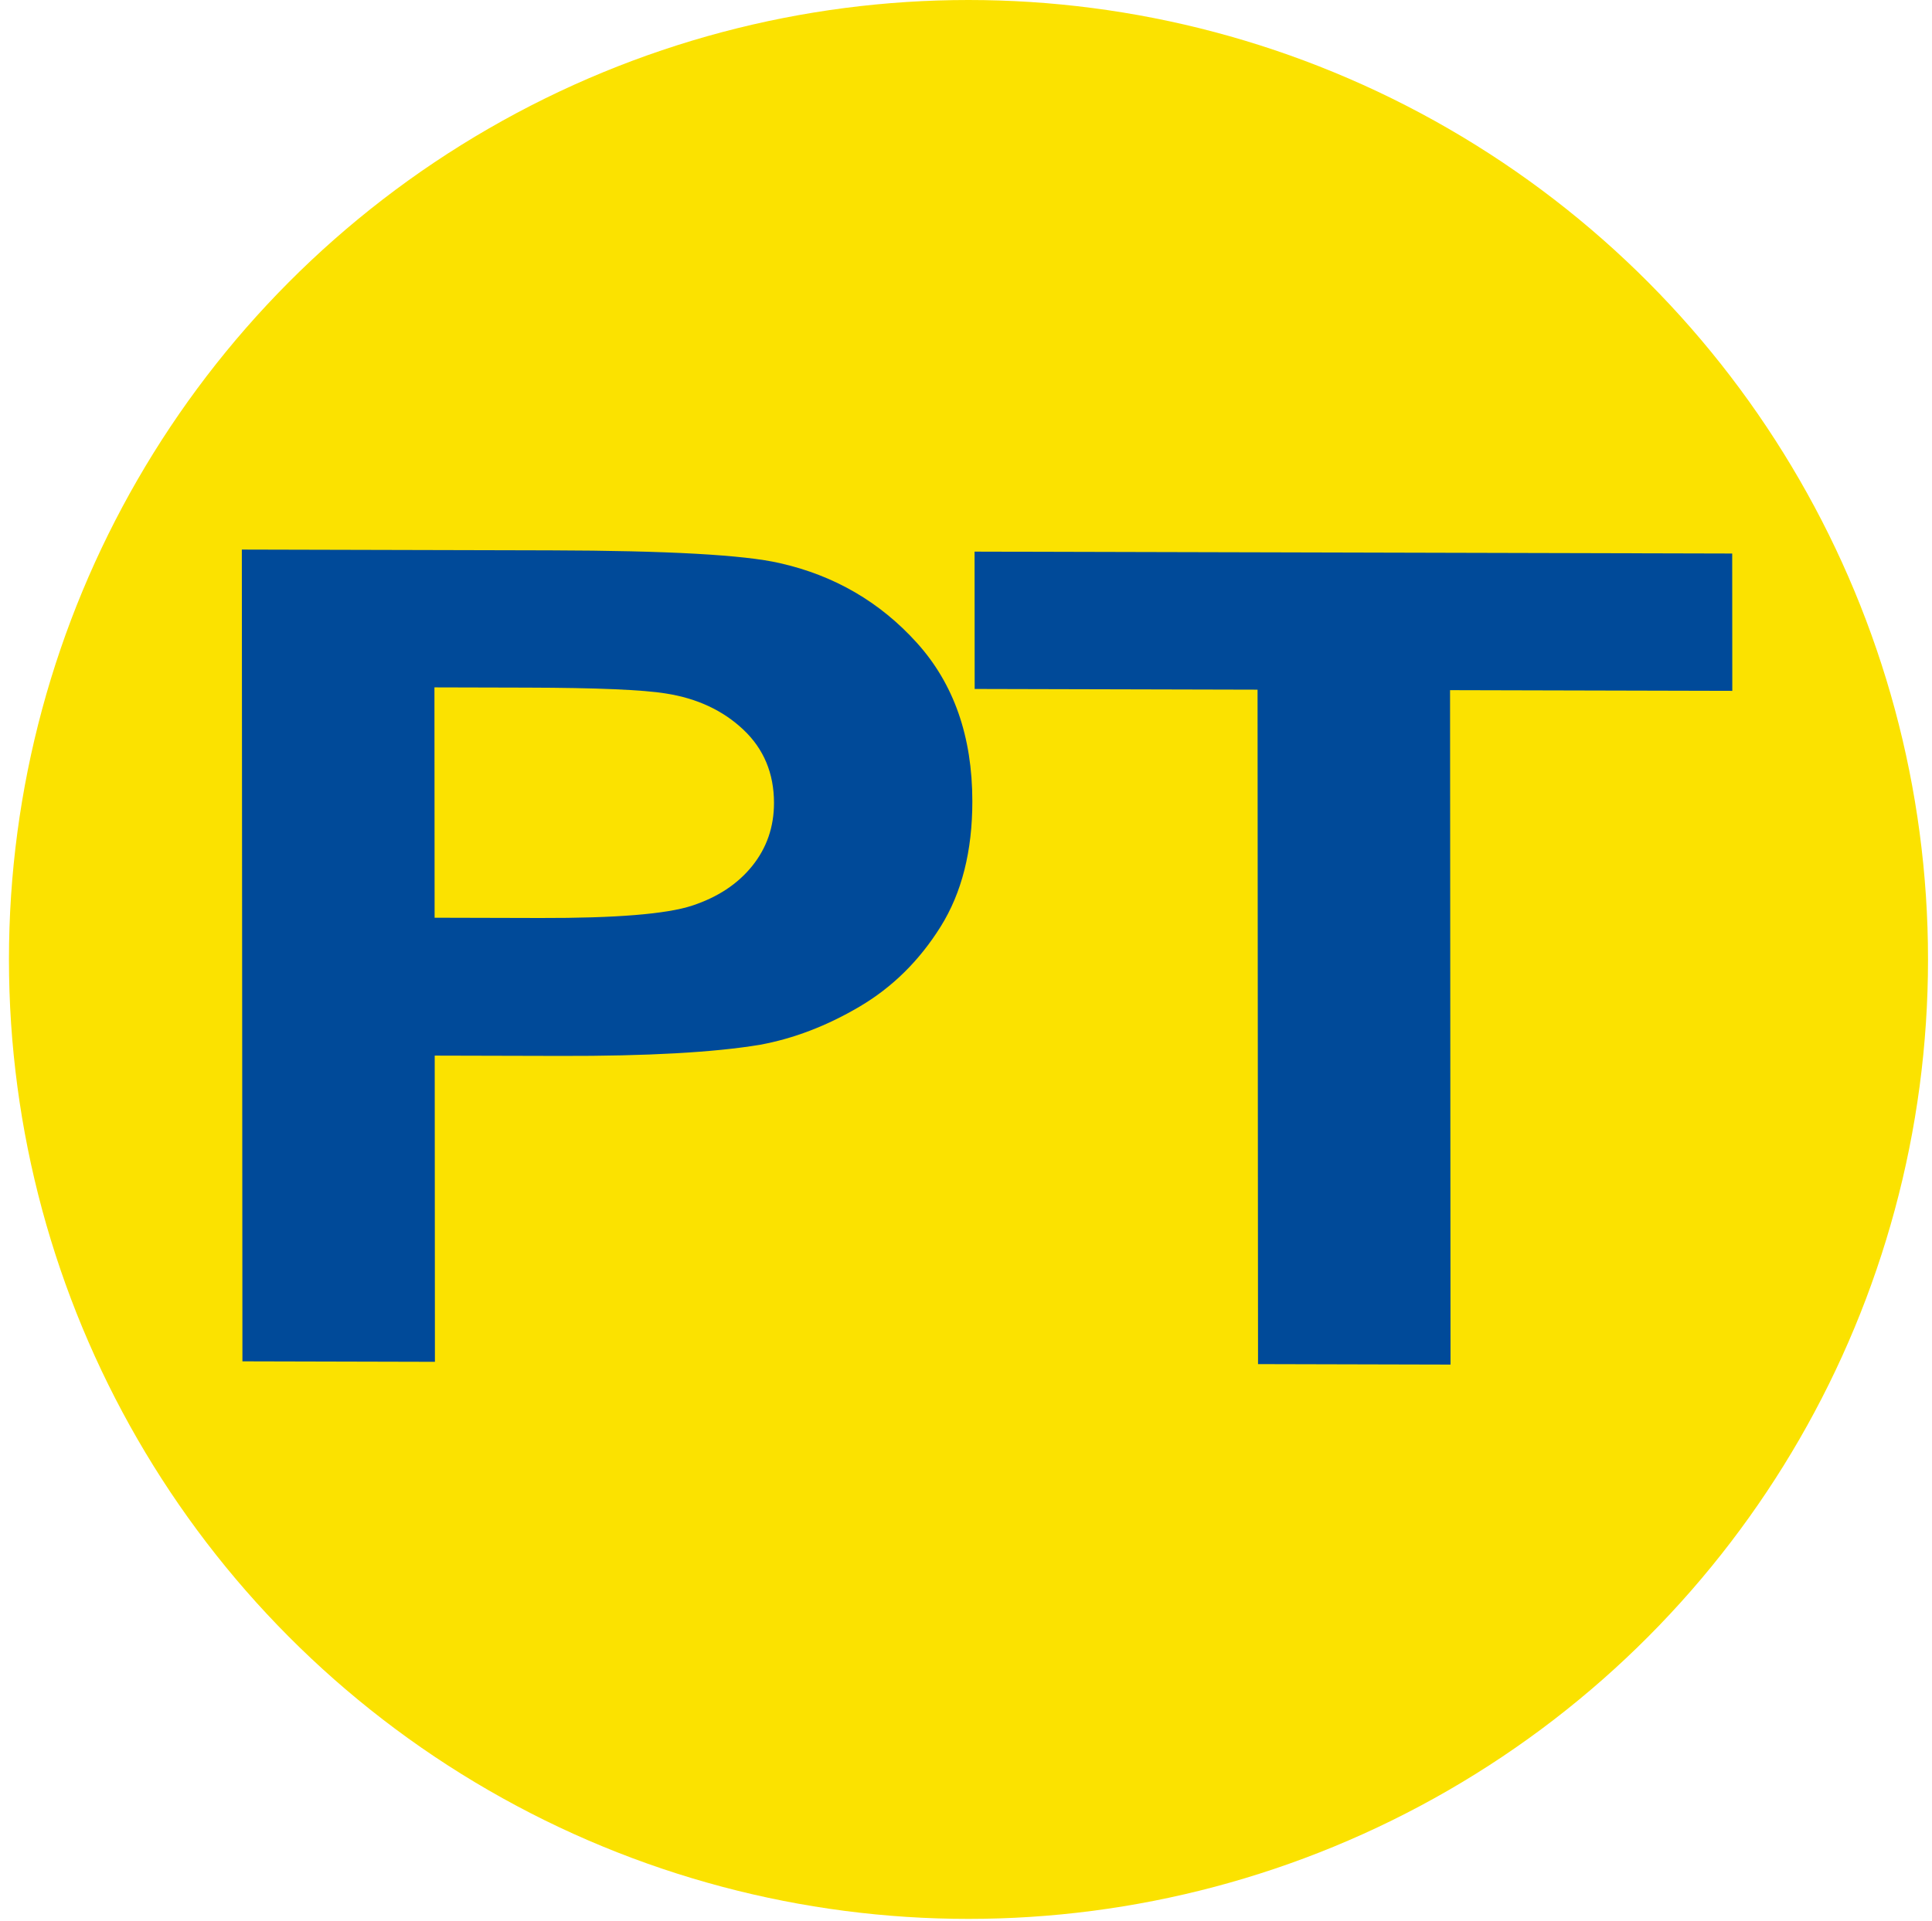
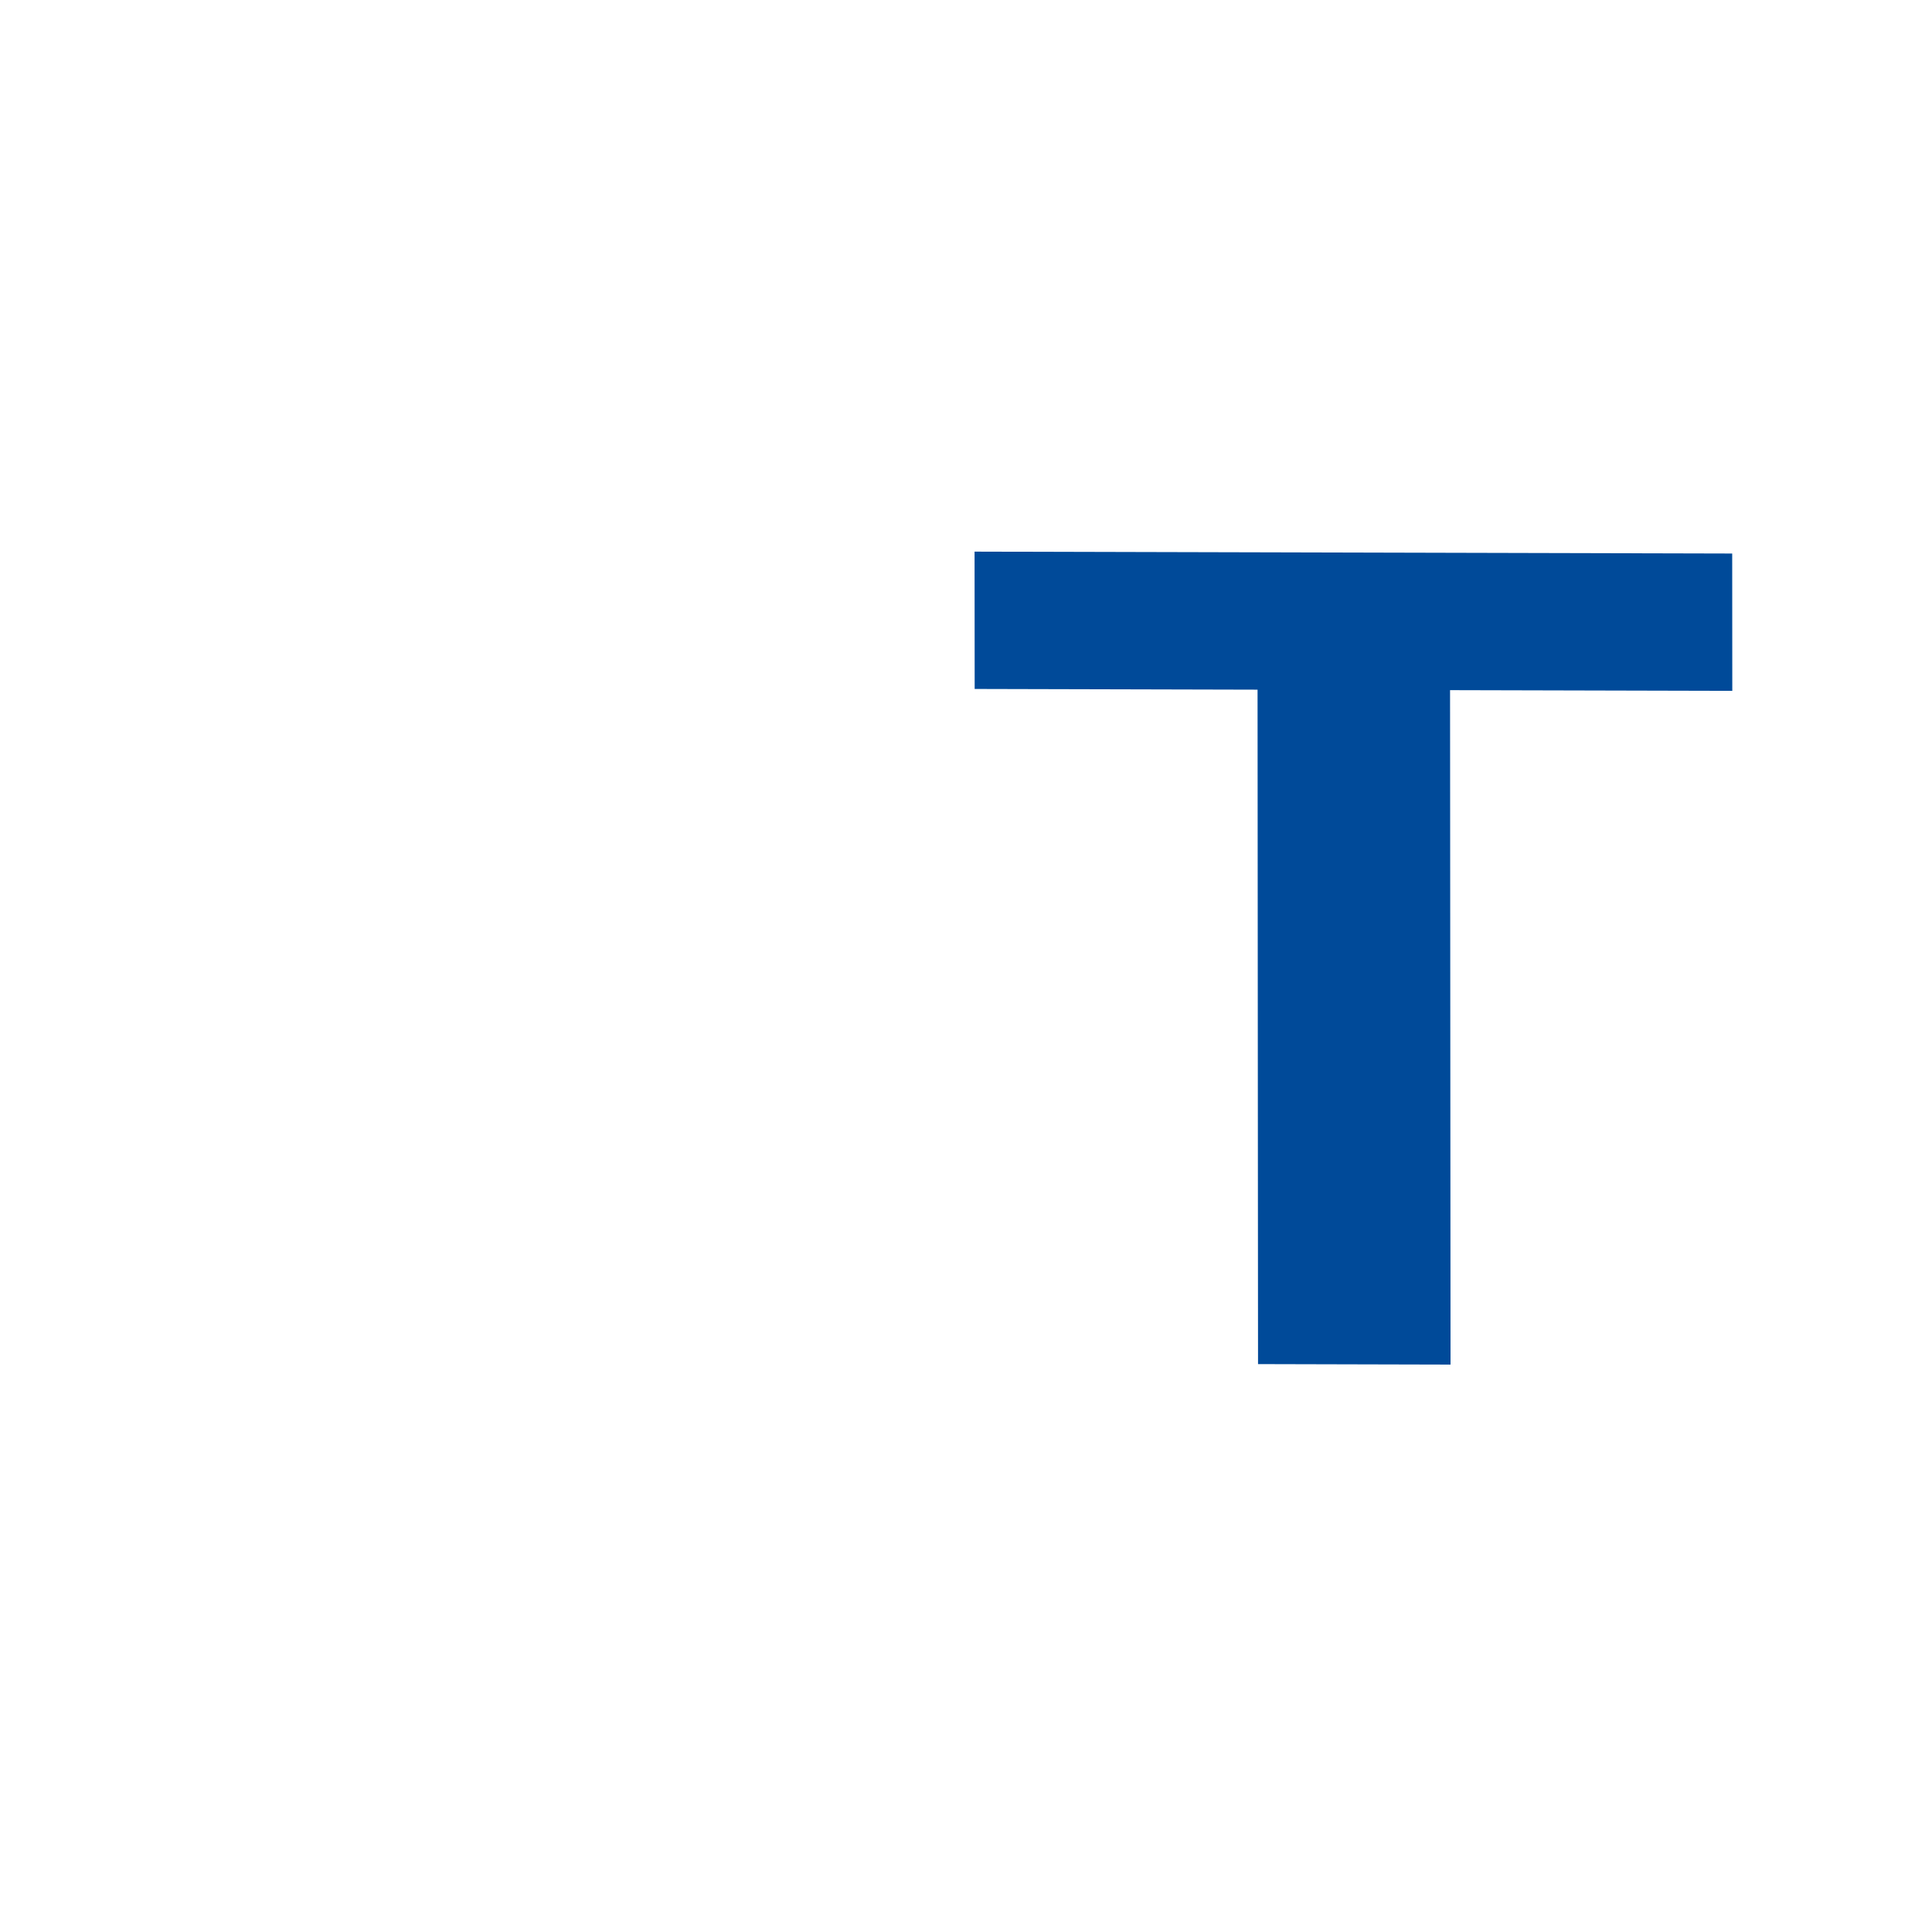
<svg xmlns="http://www.w3.org/2000/svg" width="185" height="184" viewBox="0 0 185 184" fill="none">
-   <circle cx="92.738" cy="91.881" r="91.881" fill="#FBE200" />
-   <path d="M23.214 130.368L23.158 52.63L52.738 52.704C63.947 52.732 71.254 53.14 74.659 53.926C79.89 55.105 84.272 57.653 87.803 61.568C91.335 65.483 93.103 70.534 93.107 76.721C93.111 81.493 92.097 85.503 90.065 88.75C88.033 91.997 85.45 94.545 82.317 96.393C79.184 98.241 75.999 99.462 72.761 100.055C68.361 100.786 61.989 101.141 53.644 101.12L41.626 101.09L41.646 130.414L23.214 130.368ZM41.6 65.827L41.616 87.886L51.704 87.912C58.969 87.93 63.826 87.536 66.275 86.728C68.724 85.922 70.643 84.654 72.033 82.925C73.422 81.196 74.116 79.183 74.114 76.885C74.112 74.057 73.135 71.721 71.183 69.878C69.23 68.035 66.759 66.88 63.77 66.413C61.569 66.054 57.148 65.866 50.505 65.85L41.6 65.827Z" fill="#004A99" />
  <path d="M120.464 130.633L120.418 66.046L93.33 65.978L93.32 52.827L165.868 53.008L165.877 66.159L138.851 66.092L138.897 130.679L120.464 130.633Z" fill="#004A99" />
</svg>